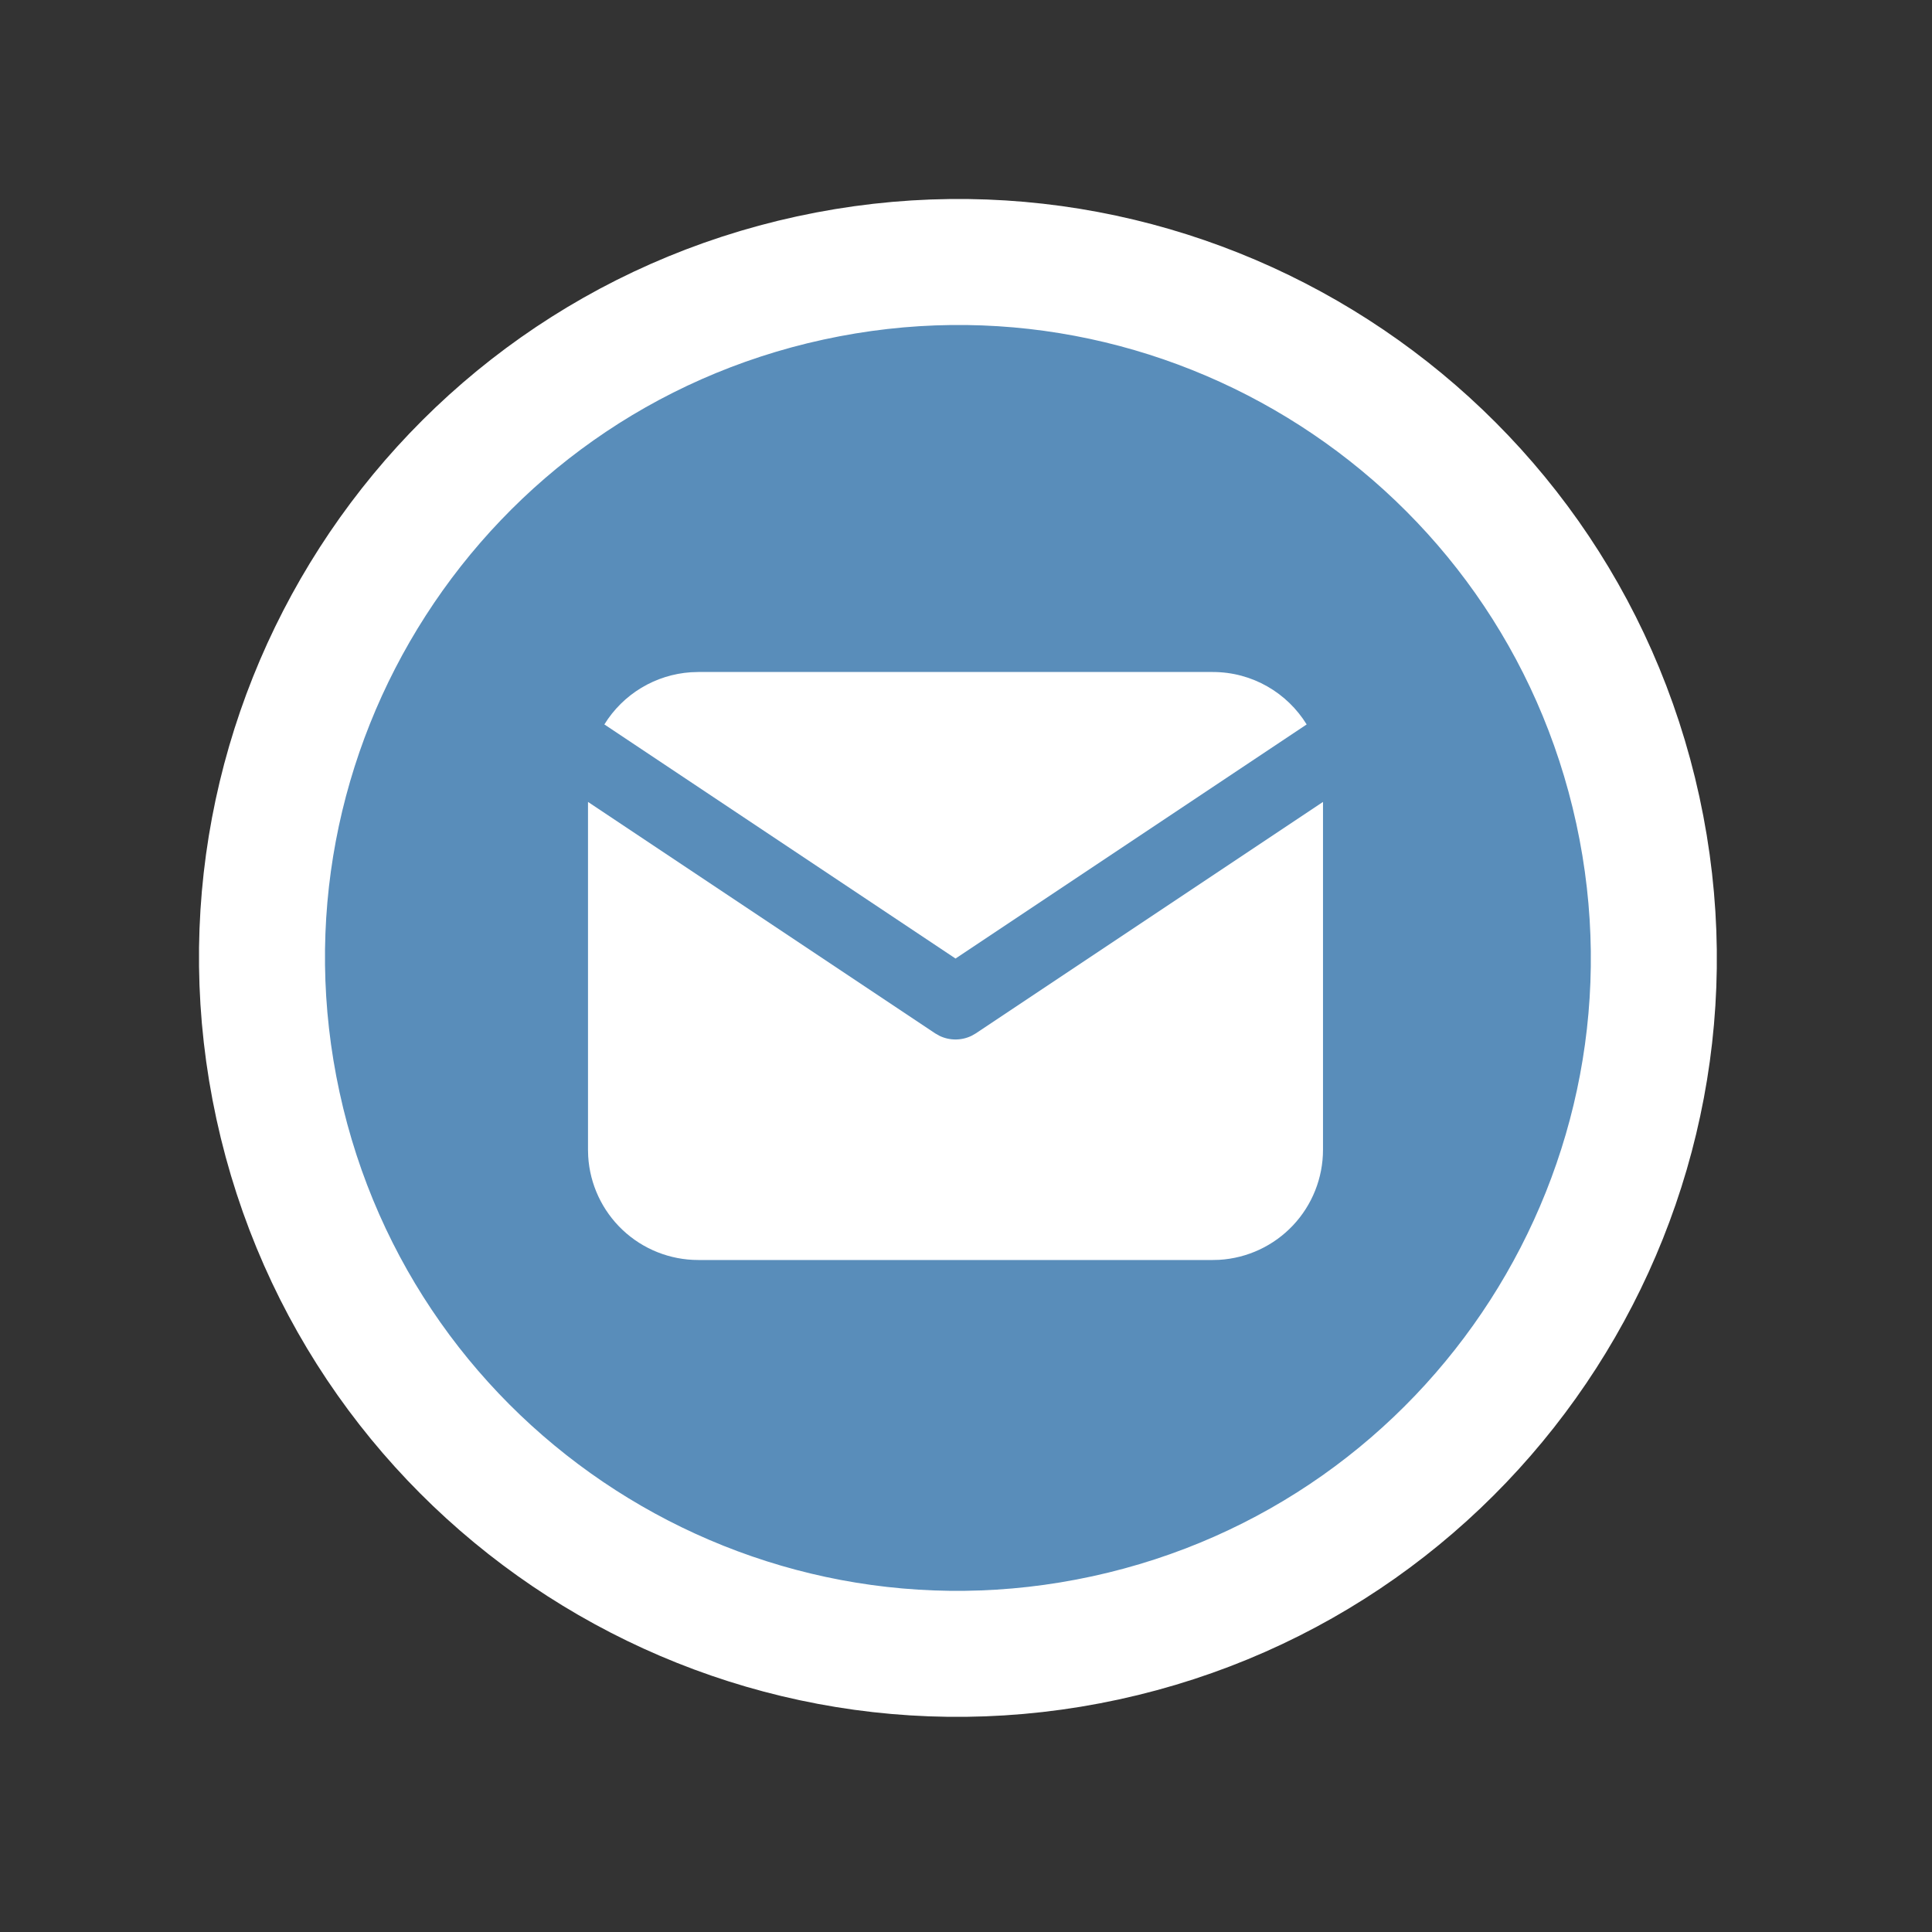
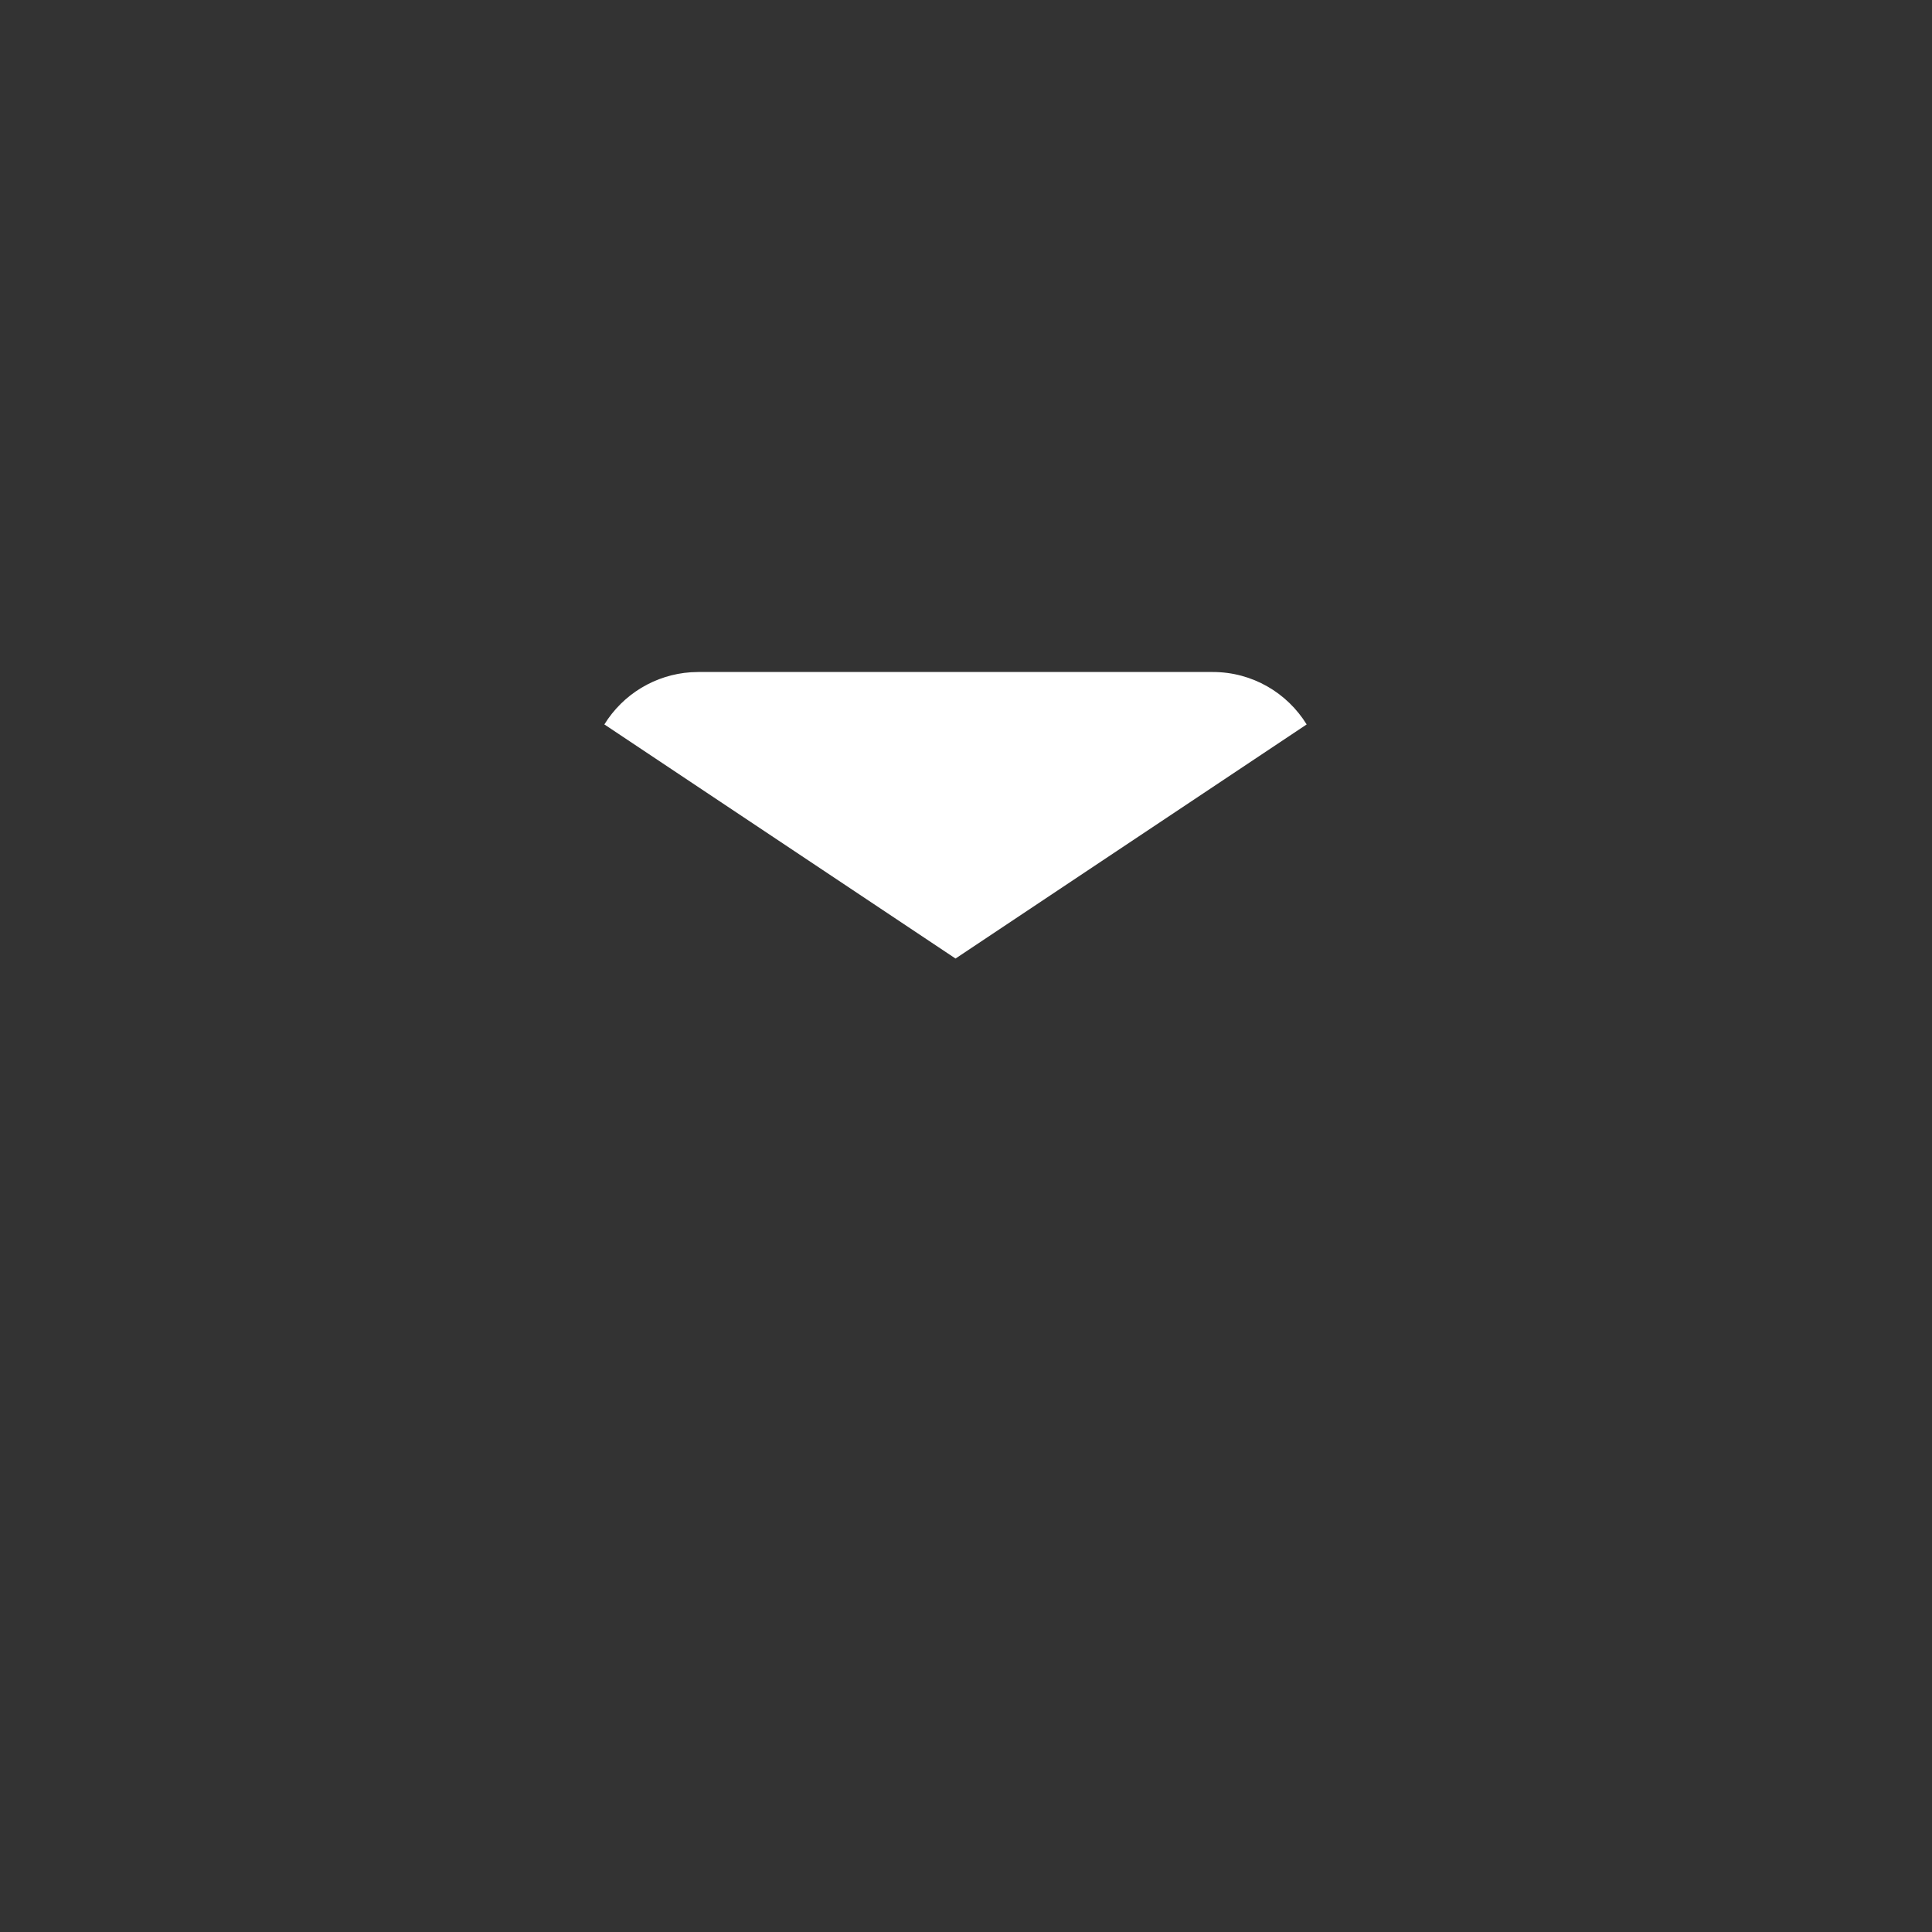
<svg xmlns="http://www.w3.org/2000/svg" width="92" height="92" viewBox="0 0 92 92" fill="none">
  <rect x="0" y="0" width="92" height="92" fill="#333333" stroke="none" />
  <mask id="mask0_2137_76" style="mask-type:luminance" maskUnits="userSpaceOnUse" x="0" y="0" width="92" height="92">
    <path d="M74.942 0L0 16.288L16.288 91.23L91.229 74.942L74.942 0Z" fill="white" />
  </mask>
  <g mask="url(#mask0_2137_76)">
    <mask id="mask1_2137_76" style="mask-type:luminance" maskUnits="userSpaceOnUse" x="0" y="0" width="92" height="92">
-       <path d="M74.942 0L0 16.288L16.288 91.23L91.229 74.942L74.942 0Z" fill="white" />
-     </mask>
+       </mask>
    <g mask="url(#mask1_2137_76)">
      <mask id="mask2_2137_76" style="mask-type:luminance" maskUnits="userSpaceOnUse" x="0" y="0" width="92" height="92">
-         <path d="M74.942 0L0 16.288L16.288 91.23L91.229 74.942L74.942 0Z" fill="white" />
-       </mask>
+         </mask>
      <g mask="url(#mask2_2137_76)">
-         <path d="M38.578 13.238C56.46 9.352 74.106 20.698 77.992 38.579C81.879 56.46 70.534 74.106 52.652 77.993C34.771 81.879 17.124 70.534 13.238 52.653C9.351 34.771 20.697 17.124 38.578 13.238Z" fill="#598DBA" stroke="white" stroke-width="6" />
-       </g>
+         </g>
    </g>
-     <path d="M63 38.187V54.75C63 56.089 62.488 57.378 61.57 58.352C60.651 59.327 59.395 59.913 58.058 59.992L57.75 60H33.25C31.911 60 30.622 59.489 29.648 58.57C28.674 57.651 28.087 56.395 28.009 55.058L28 54.75V38.187L44.529 49.206L44.732 49.322C44.971 49.439 45.234 49.499 45.5 49.499C45.766 49.499 46.029 49.439 46.268 49.322L46.471 49.206L63 38.187Z" fill="white" />
    <path d="M57.751 32C59.641 32 61.298 32.998 62.222 34.497L45.501 45.645L28.779 34.497C29.218 33.785 29.821 33.187 30.538 32.755C31.254 32.323 32.064 32.068 32.899 32.012L33.251 32H57.751Z" fill="white" />
  </g>
</svg>